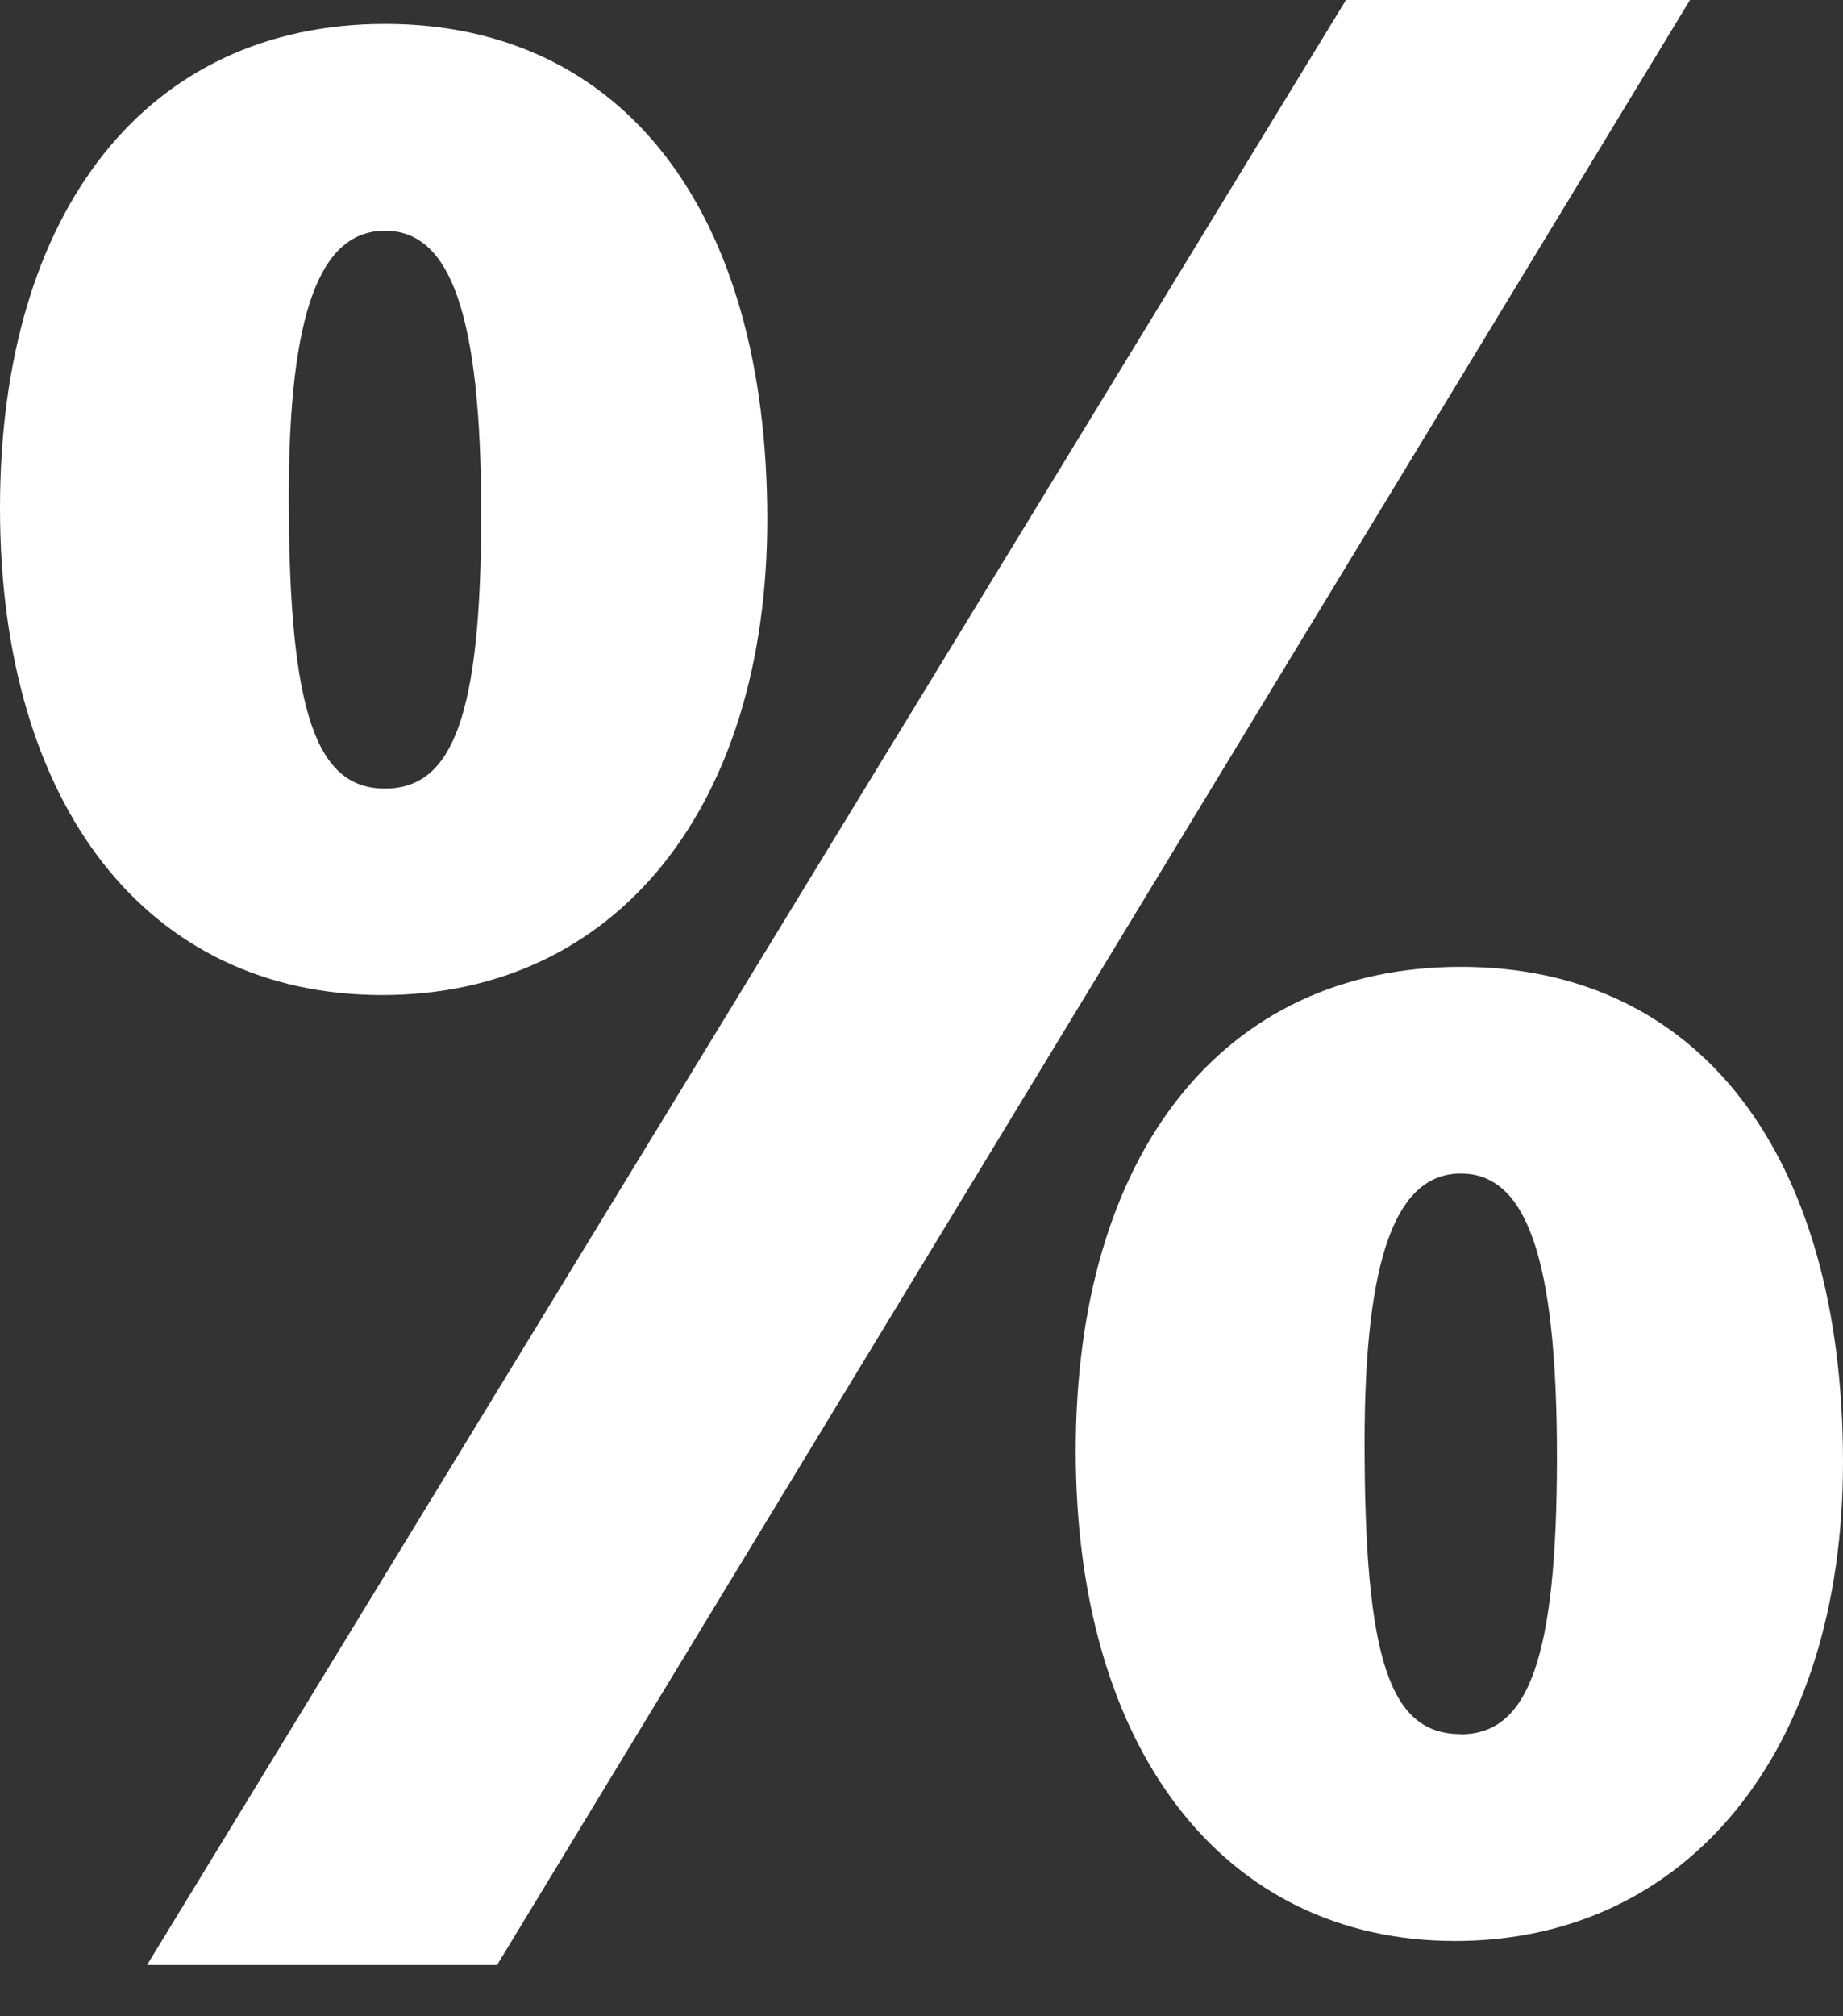
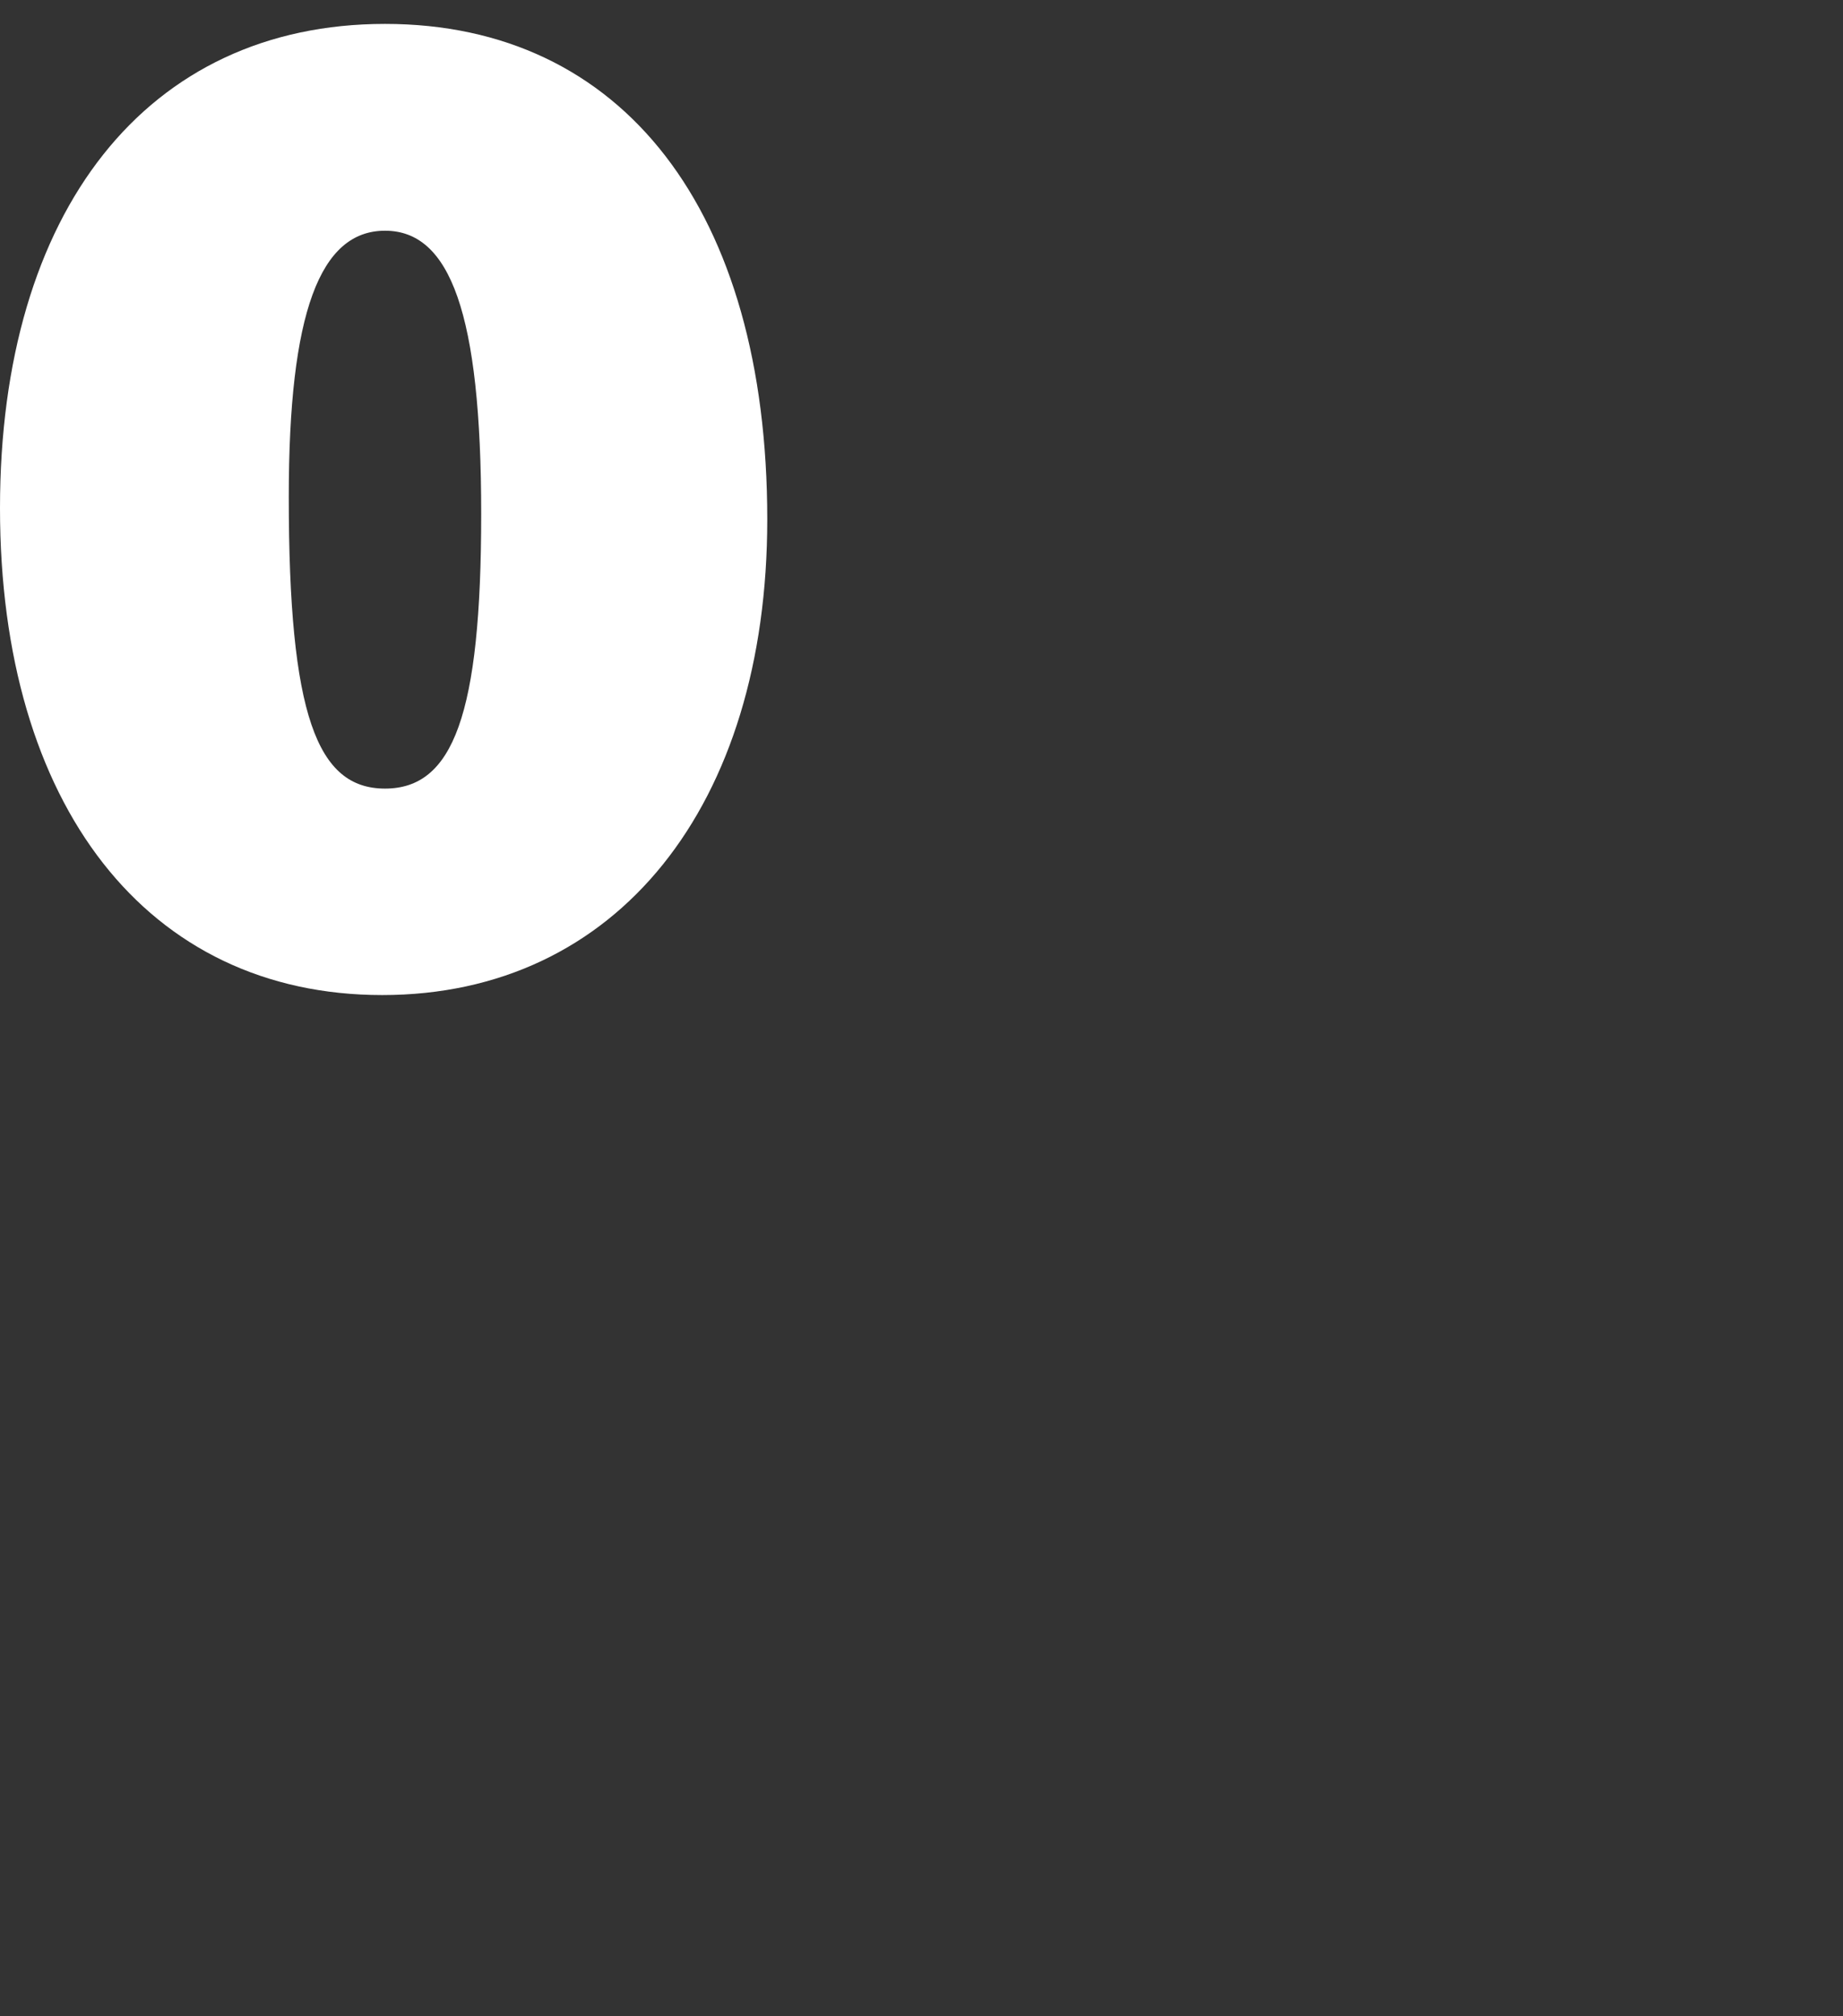
<svg xmlns="http://www.w3.org/2000/svg" width="32" height="35" viewBox="0 0 32 35" fill="none">
  <rect x="0" y="0" width="32" height="35" fill="#333333" stroke="none" />
  <path d="M13.322 9.016C13.322 3.66 10.816 0.415 6.685 0.415C2.553 0.415 0 3.66 0 8.82C0 13.98 2.556 17.273 6.637 17.273C10.718 17.273 13.322 13.98 13.322 9.016ZM5.014 8.624C5.014 5.429 5.555 4.005 6.685 4.005C7.814 4.005 8.355 5.432 8.355 8.922C8.355 12.411 7.865 13.689 6.685 13.689C5.505 13.689 5.014 12.411 5.014 8.627V8.624Z" fill="white" />
-   <path d="M25.363 16.783C21.234 16.783 18.678 20.026 18.678 25.189C18.678 30.352 21.234 33.693 25.265 33.693C29.295 33.693 32 30.399 32 25.385C32 20.026 29.495 16.783 25.366 16.783H25.363ZM25.363 30.102C24.136 30.102 23.693 28.824 23.693 25.04C23.693 21.845 24.233 20.371 25.363 20.371C26.492 20.371 27.033 21.797 27.033 25.287C27.033 28.776 26.543 30.105 25.363 30.105V30.102Z" fill="white" />
-   <path d="M23.37 0L2.553 34.11H8.631L29.343 0H23.37Z" fill="white" />
</svg>